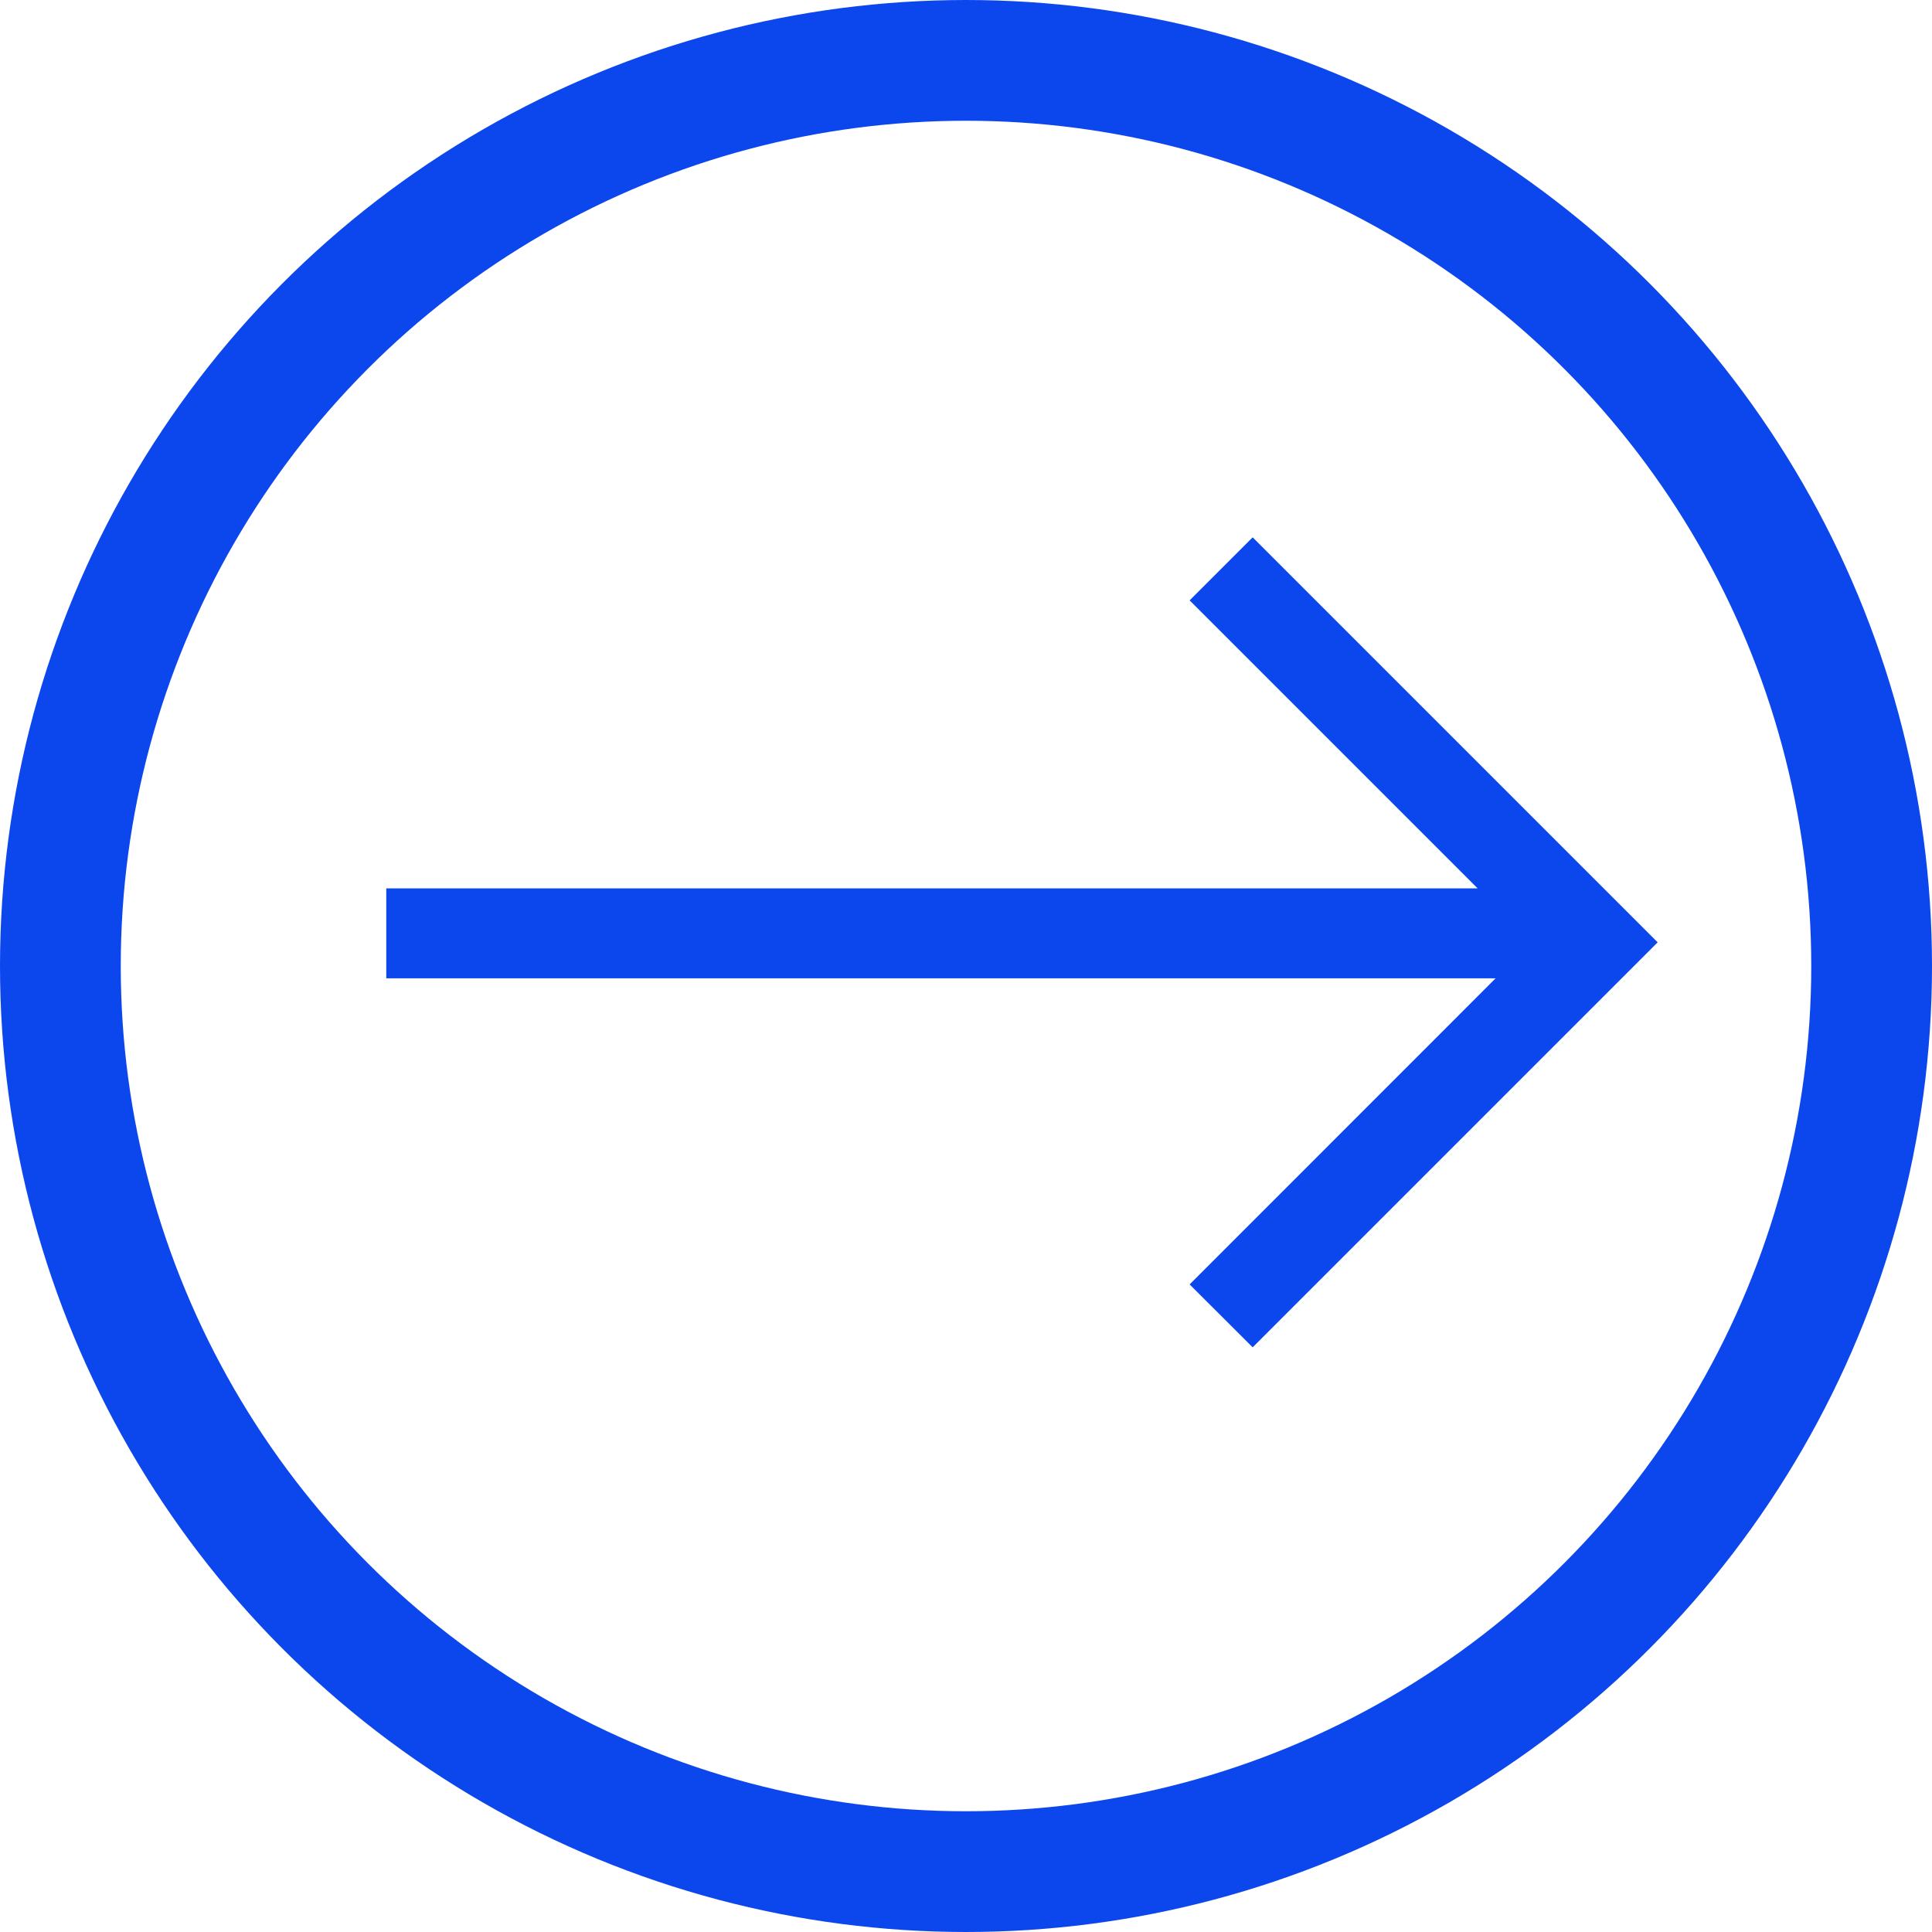
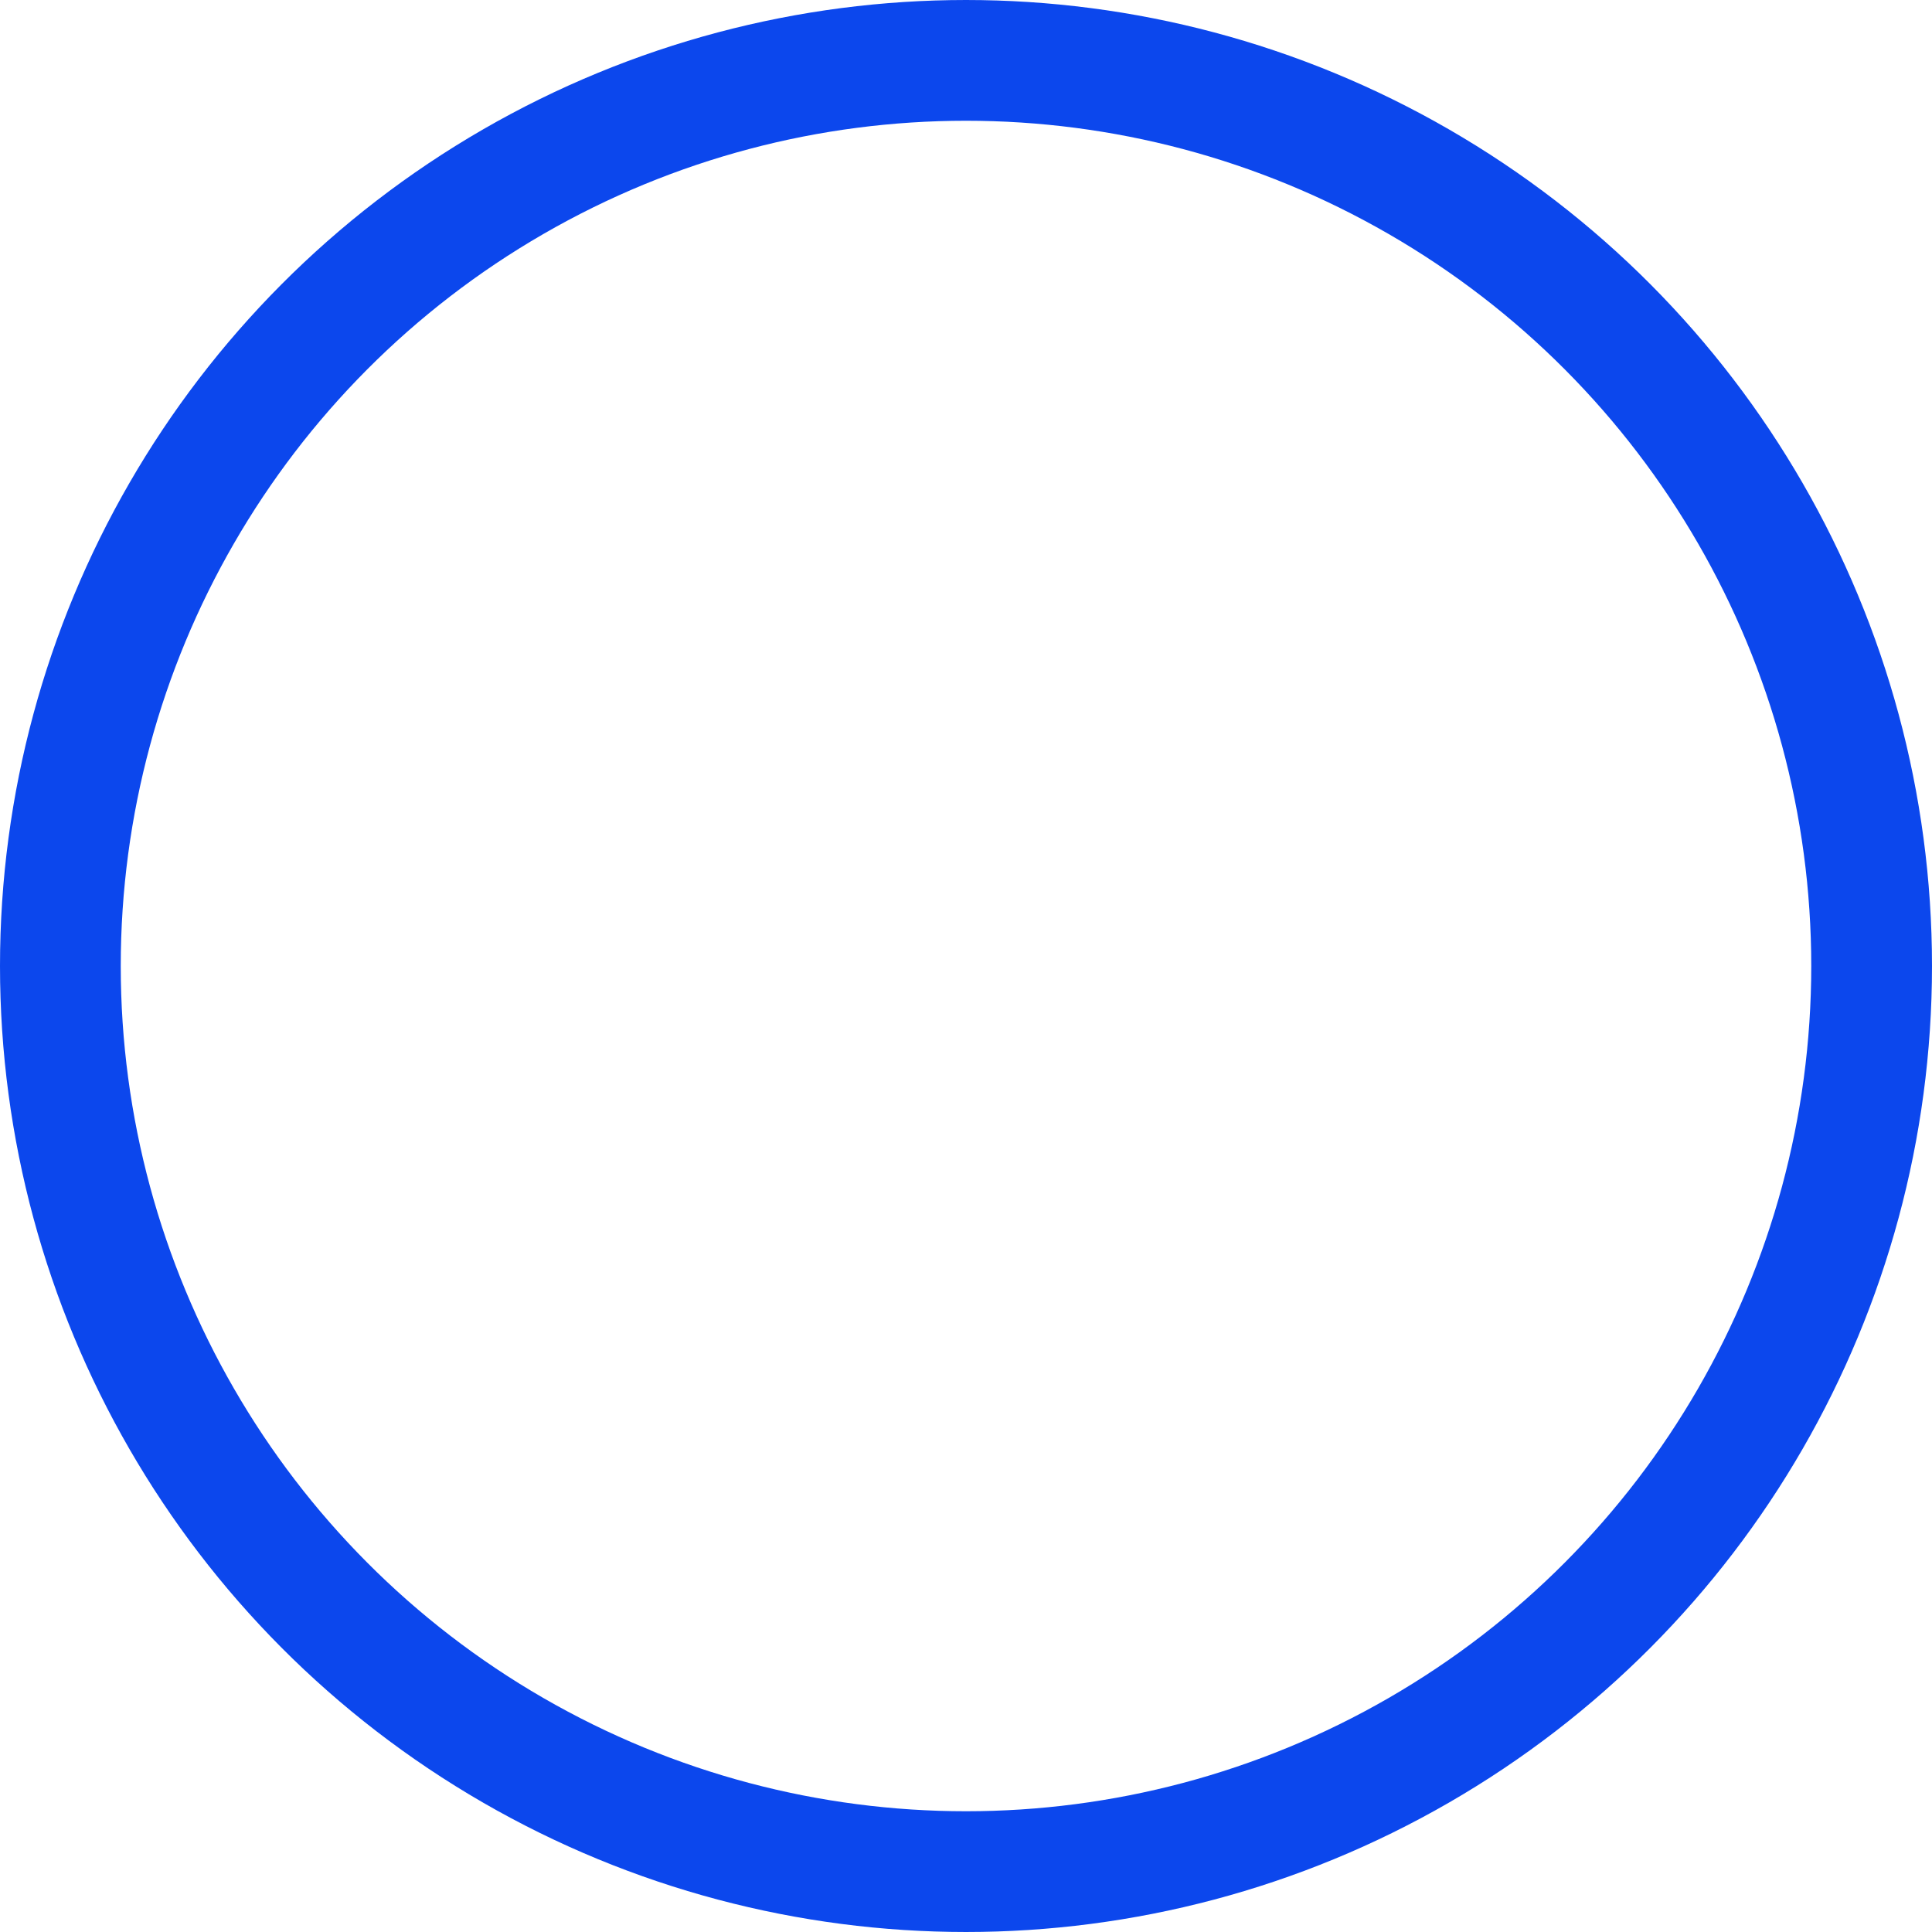
<svg xmlns="http://www.w3.org/2000/svg" width="16px" height="16px" viewBox="0 0 16 16" version="1.1">
  <title>编组 14</title>
  <desc>Created with Sketch.</desc>
  <g id="V2.0-官网" stroke="none" stroke-width="1" fill="none" fill-rule="evenodd">
    <g id="政企合作" transform="translate(-524, -2458)">
      <g id="合作案例" transform="translate(362, 2027)">
        <g id="编组-15备份" transform="translate(120, 428)">
          <g id="编组-31" transform="translate(42, 3)">
            <g id="编组-14">
              <g id="jiantou_xiangzuo_o" transform="translate(8.228, 7.944) scale(-1, 1) translate(-8.228, -7.944) translate(2.728, 4.444)" fill="#0C47ED" fill-rule="nonzero">
-                 <polygon id="路径" points="1.491 2.913 10.529 2.913 10.529 3.658 1.342 3.658 3.876 6.193 3.354 6.714 0 3.36 3.354 0.006 3.876 0.528" />
-               </g>
+                 </g>
              <circle id="椭圆形" stroke="#0C47ED" cx="8" cy="8" r="7.5" />
            </g>
          </g>
        </g>
      </g>
    </g>
  </g>
</svg>